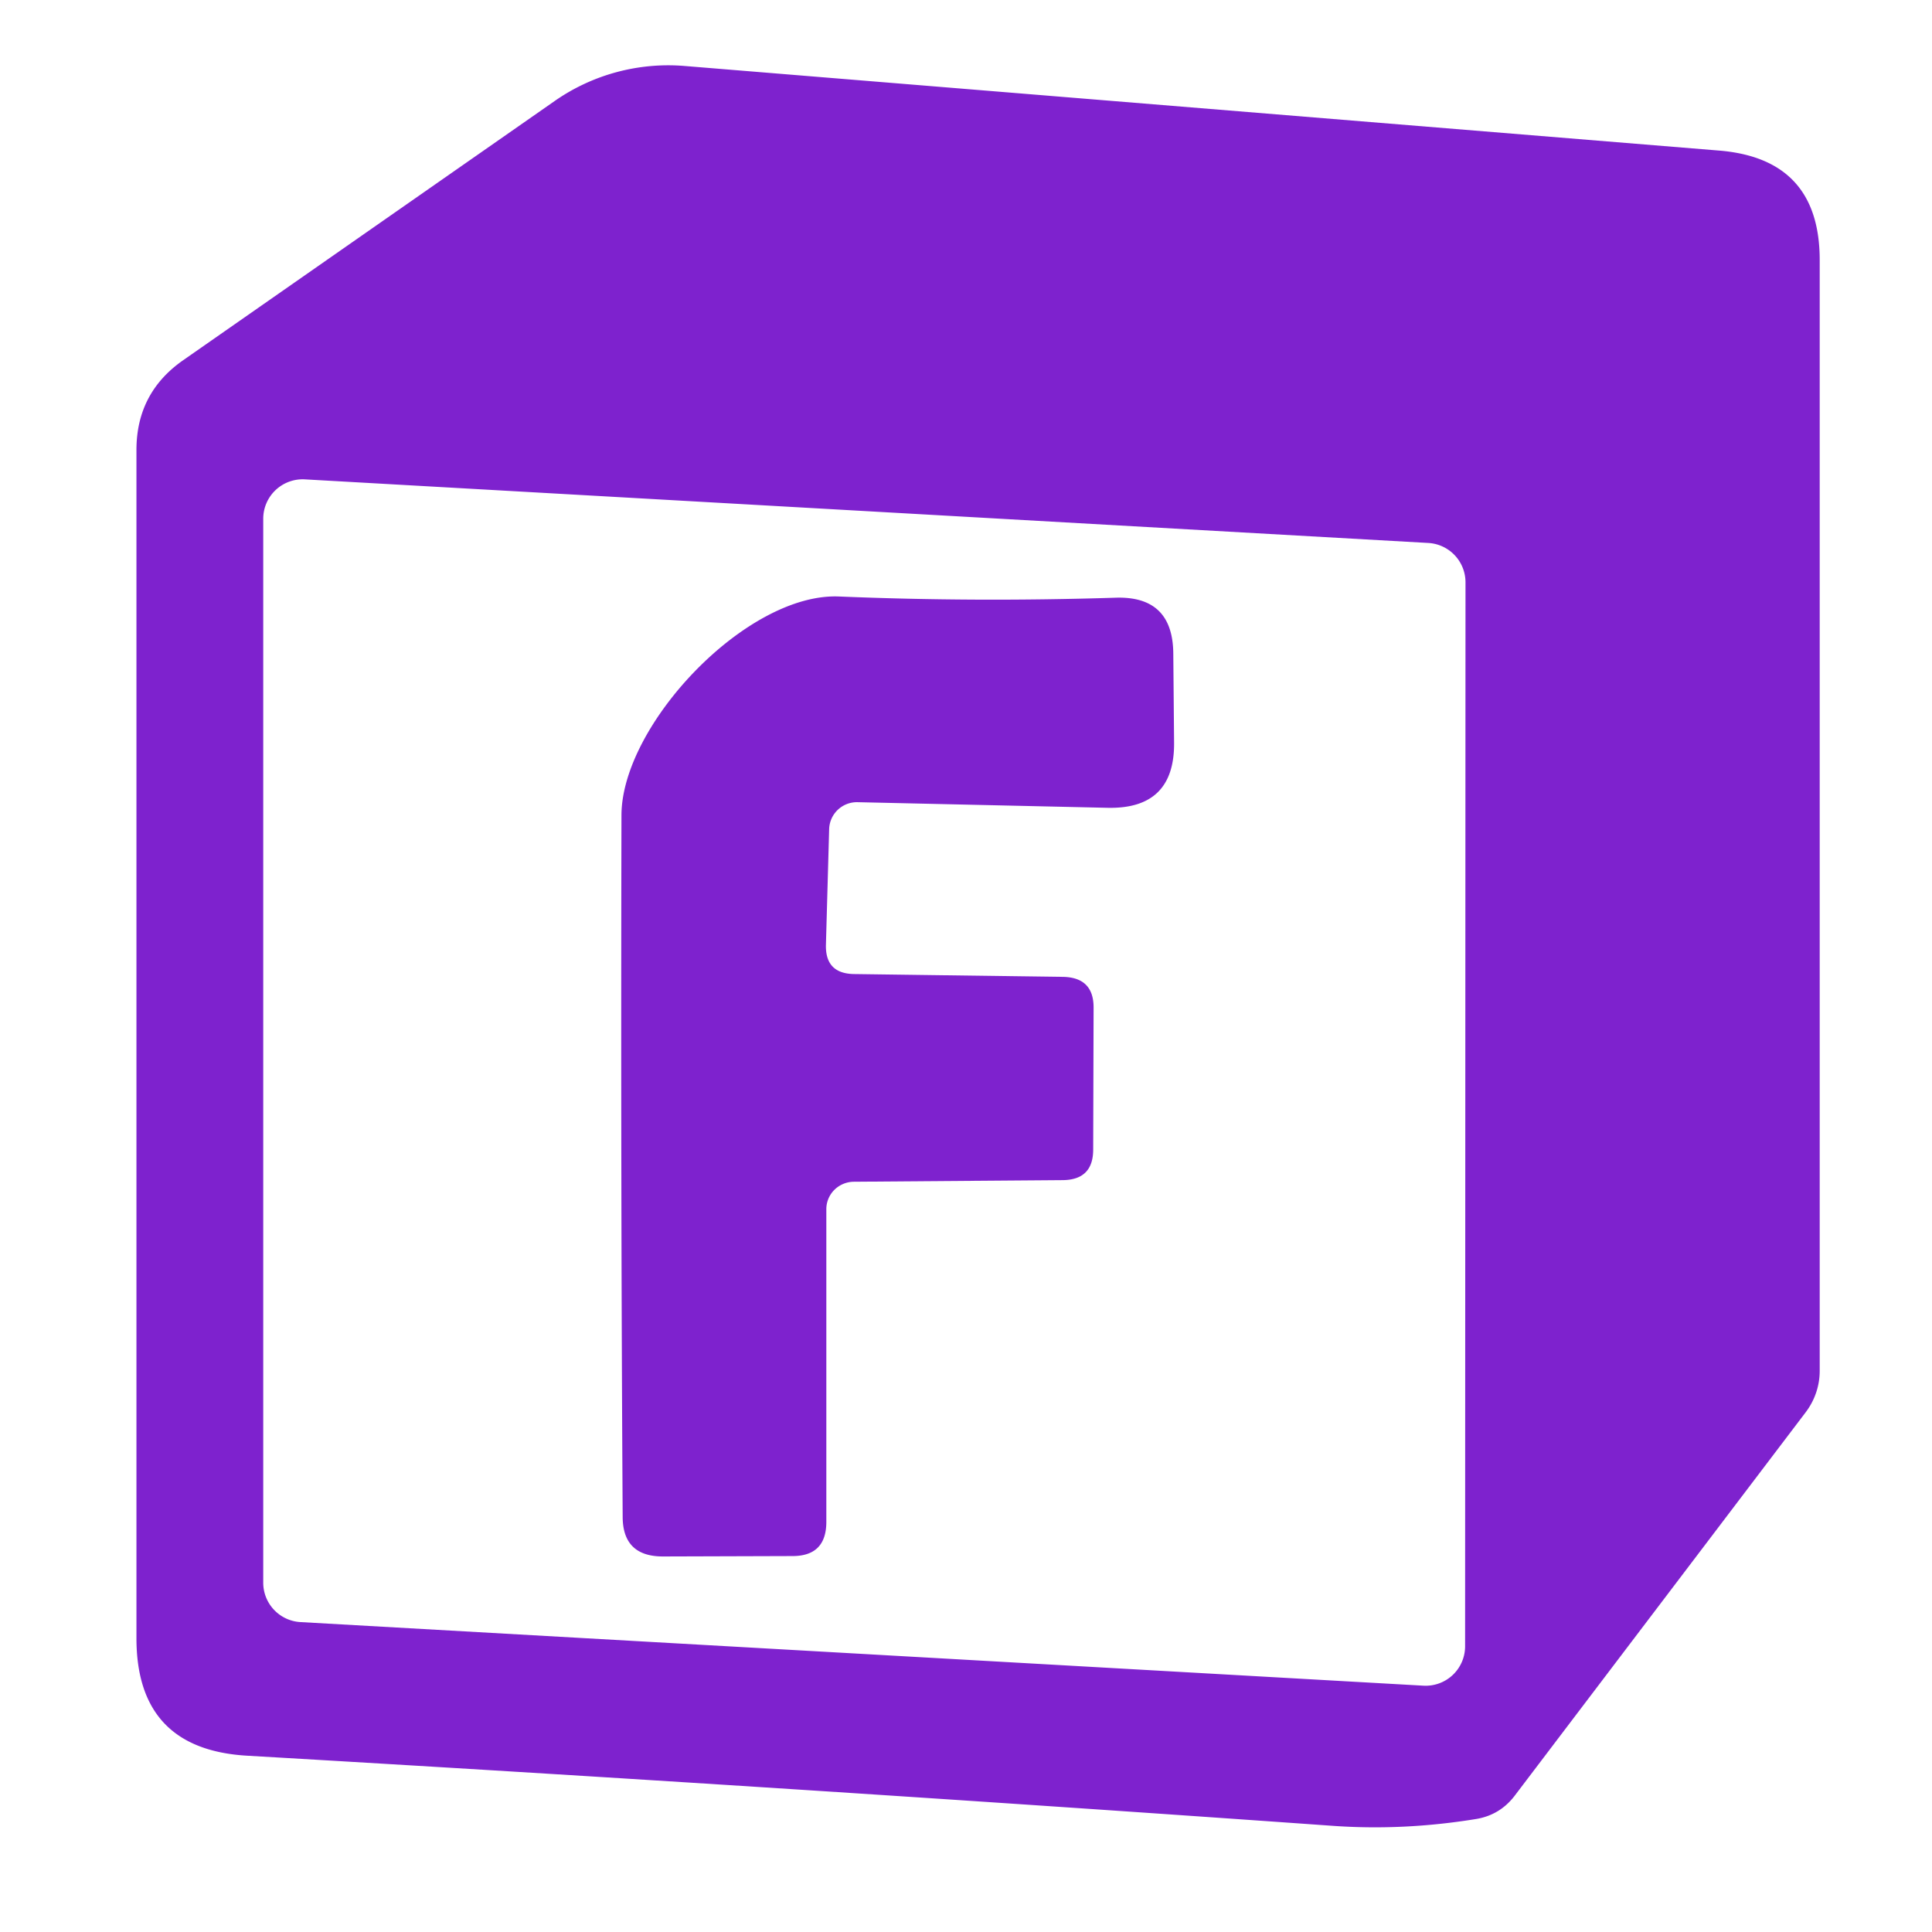
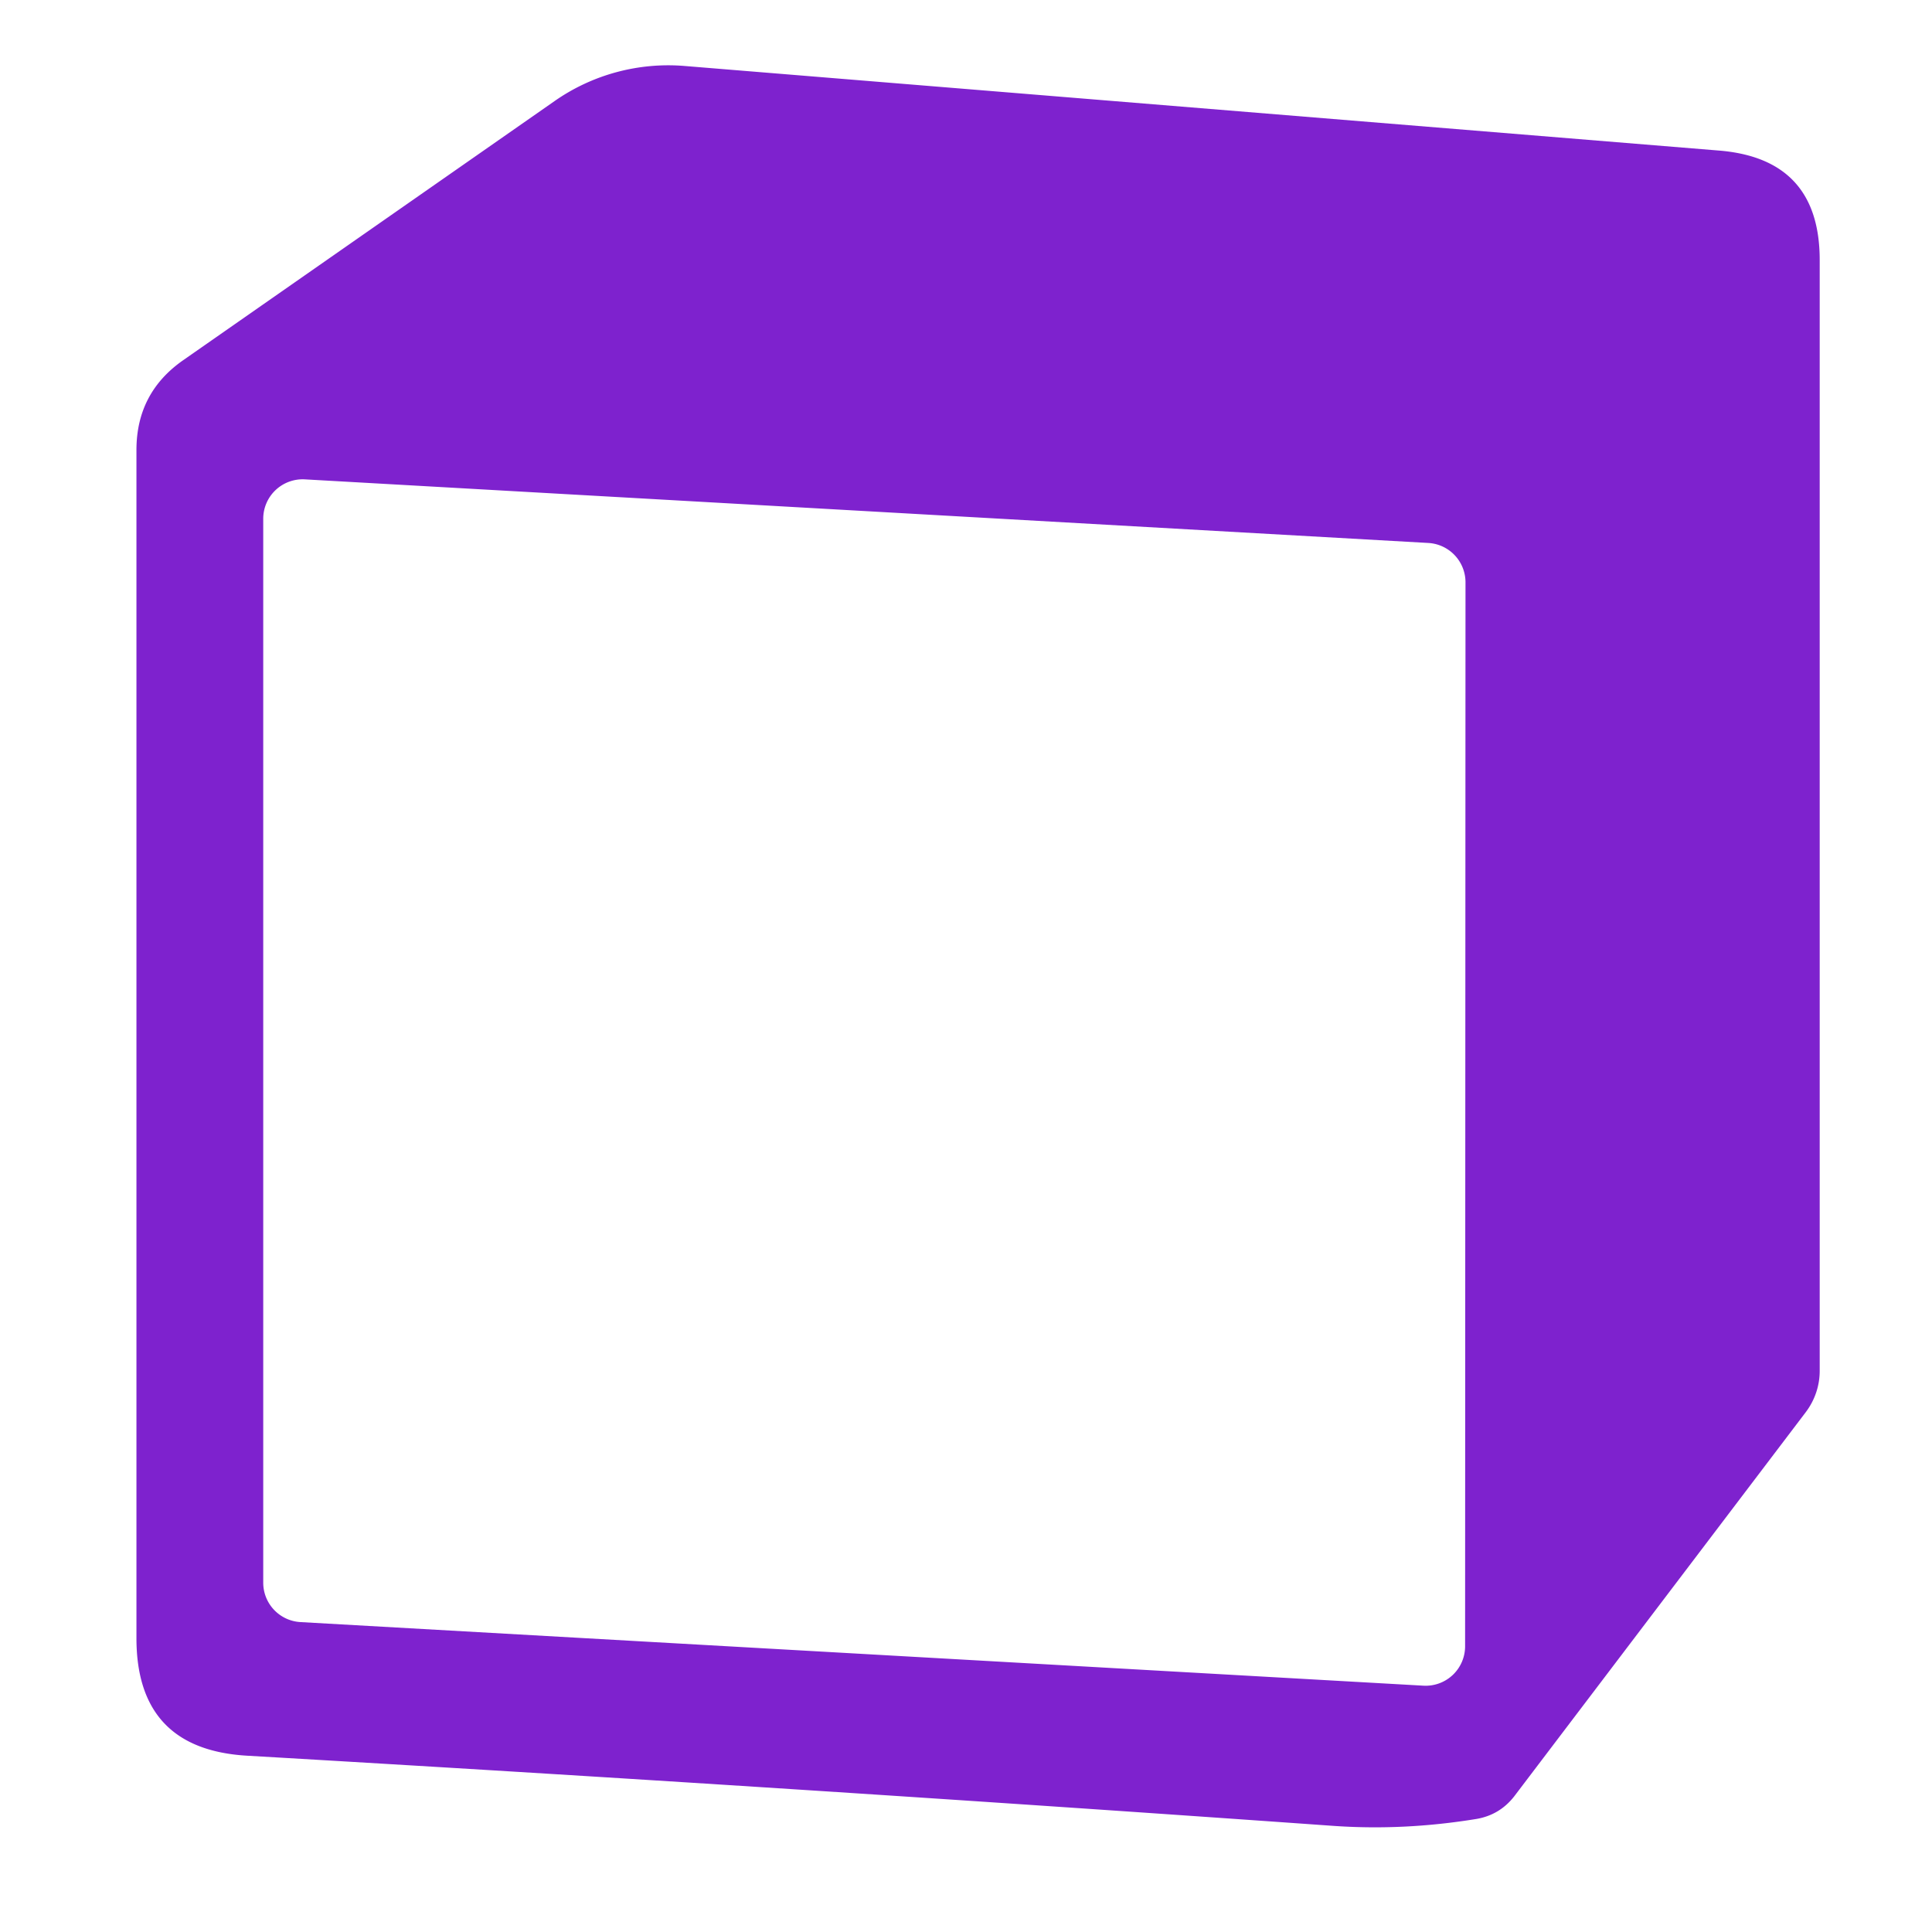
<svg xmlns="http://www.w3.org/2000/svg" version="1.1" viewBox="0.00 0.00 48.00 48.00">
  <path fill="#7e22ce" d="   M 44.86 35.09   L 37.62 44.63   Q 37.26 45.09 36.69 45.19   Q 34.86 45.49 33.08 45.36   Q 19.71 44.41 6.14 43.62   Q 3.39 43.46 3.39 40.70   L 3.39 11.18   Q 3.39 9.76 4.55 8.95   L 13.78 2.51   A 4.94 4.92 29.8 0 1 17.02 1.64   L 42.70 3.74   Q 45.21 3.94 45.21 6.46   L 45.21 34.06   A 1.72 1.68 -26.9 0 1 44.86 35.09   Z   M 7.58 11.91   A 0.98 0.98 0.0 0 0 6.54 12.89   L 6.54 39.32   A 0.98 0.98 0.0 0 0 7.46 40.30   L 35.36 41.88   A 0.98 0.98 0.0 0 0 36.40 40.90   L 36.41 14.47   A 0.98 0.98 0.0 0 0 35.49 13.49   L 7.58 11.91   Z" />
-   <path fill="#7e22ce" d="   M 20.53 30.04   L 20.53 37.81   Q 20.53 38.66 19.69 38.66   L 16.47 38.67   Q 15.47 38.67 15.47 37.68   Q 15.42 29.39 15.44 20.26   C 15.44 18.01 18.55 14.72 20.85 14.82   Q 24.23 14.96 27.71 14.85   Q 29.14 14.80 29.15 16.24   L 29.17 18.46   Q 29.18 20.10 27.53 20.07   L 21.30 19.93   A 0.69 0.69 0.0 0 0 20.60 20.60   L 20.52 23.47   Q 20.50 24.19 21.22 24.20   L 26.42 24.27   Q 27.17 24.29 27.17 25.03   L 27.16 28.56   Q 27.16 29.31 26.41 29.32   L 21.21 29.36   A 0.69 0.68 -0.4 0 0 20.53 30.04   Z" />
</svg>